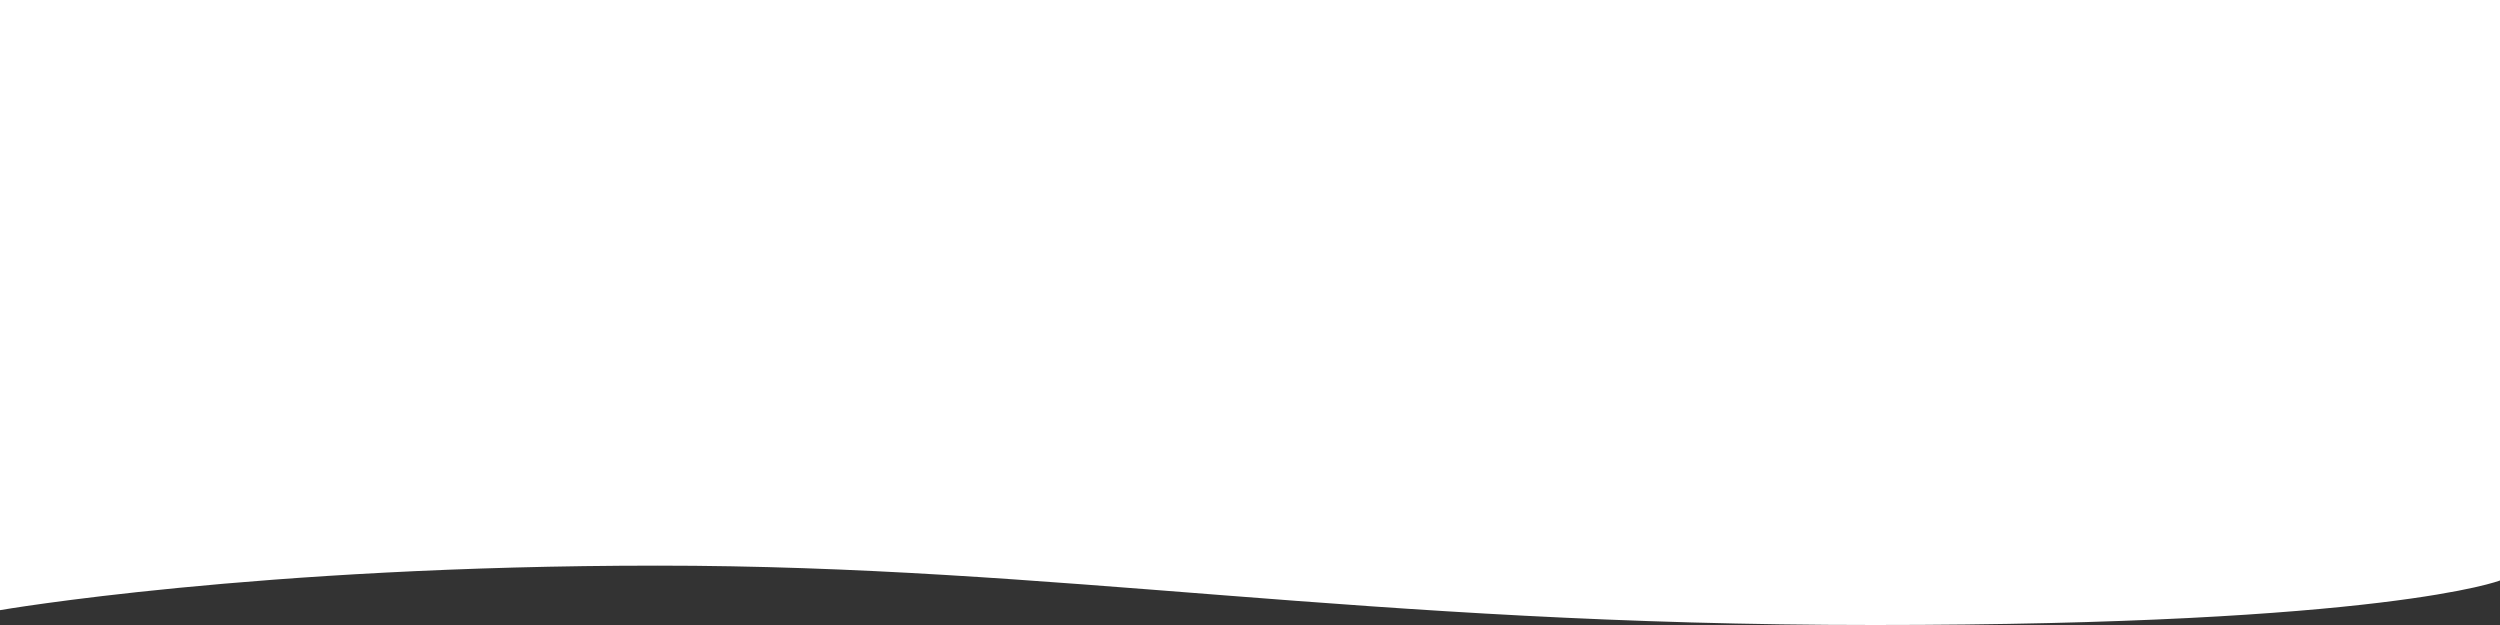
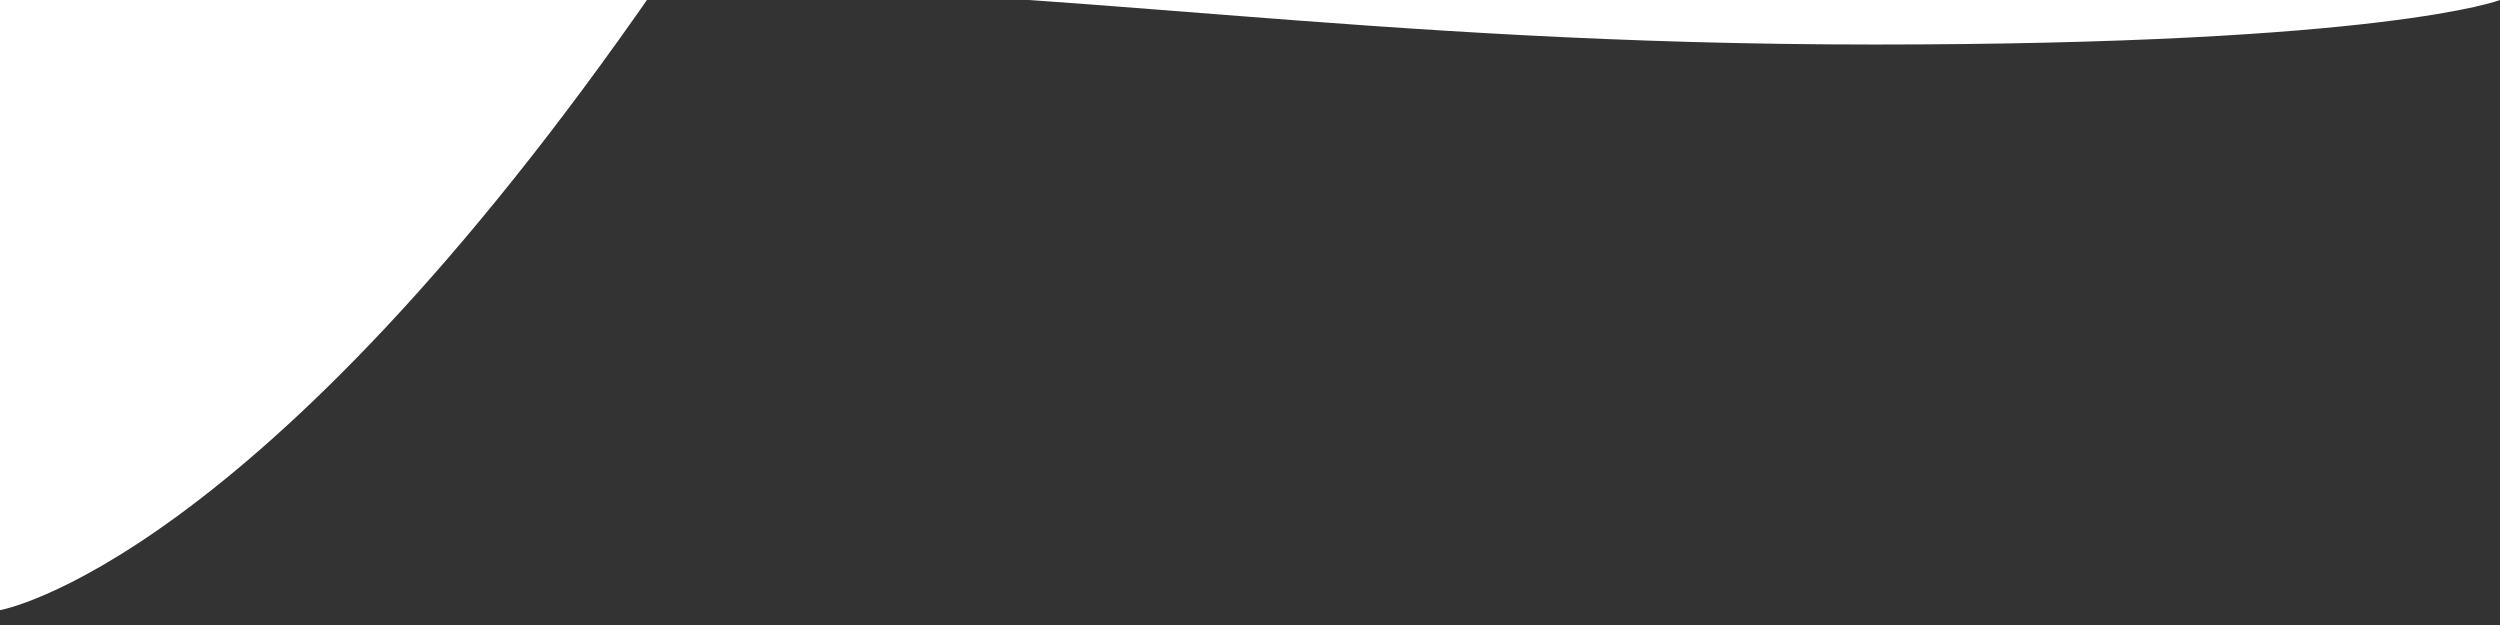
<svg xmlns="http://www.w3.org/2000/svg" id="Ebene_1" x="0px" y="0px" viewBox="0 0 2000 500" style="enable-background:new 0 0 2000 500;" xml:space="preserve">
  <rect x="0" y="0" width="2000" height="500" fill="#333333" stroke="none" />
  <style type="text/css"> .st0{fill-rule:evenodd;clip-rule:evenodd;fill:#FFFFFF;} </style>
-   <path class="st0" d="M0-0l2000,0.001l-0,464.382c0,0-90.971,35.619-500.593,35.618 s-653.017-47.493-973.597-47.493C205.24,452.507-0,488.126-0,488.126 L0-0z" />
+   <path class="st0" d="M0-0l2000,0.001c0,0-90.971,35.619-500.593,35.618 s-653.017-47.493-973.597-47.493C205.24,452.507-0,488.126-0,488.126 L0-0z" />
</svg>